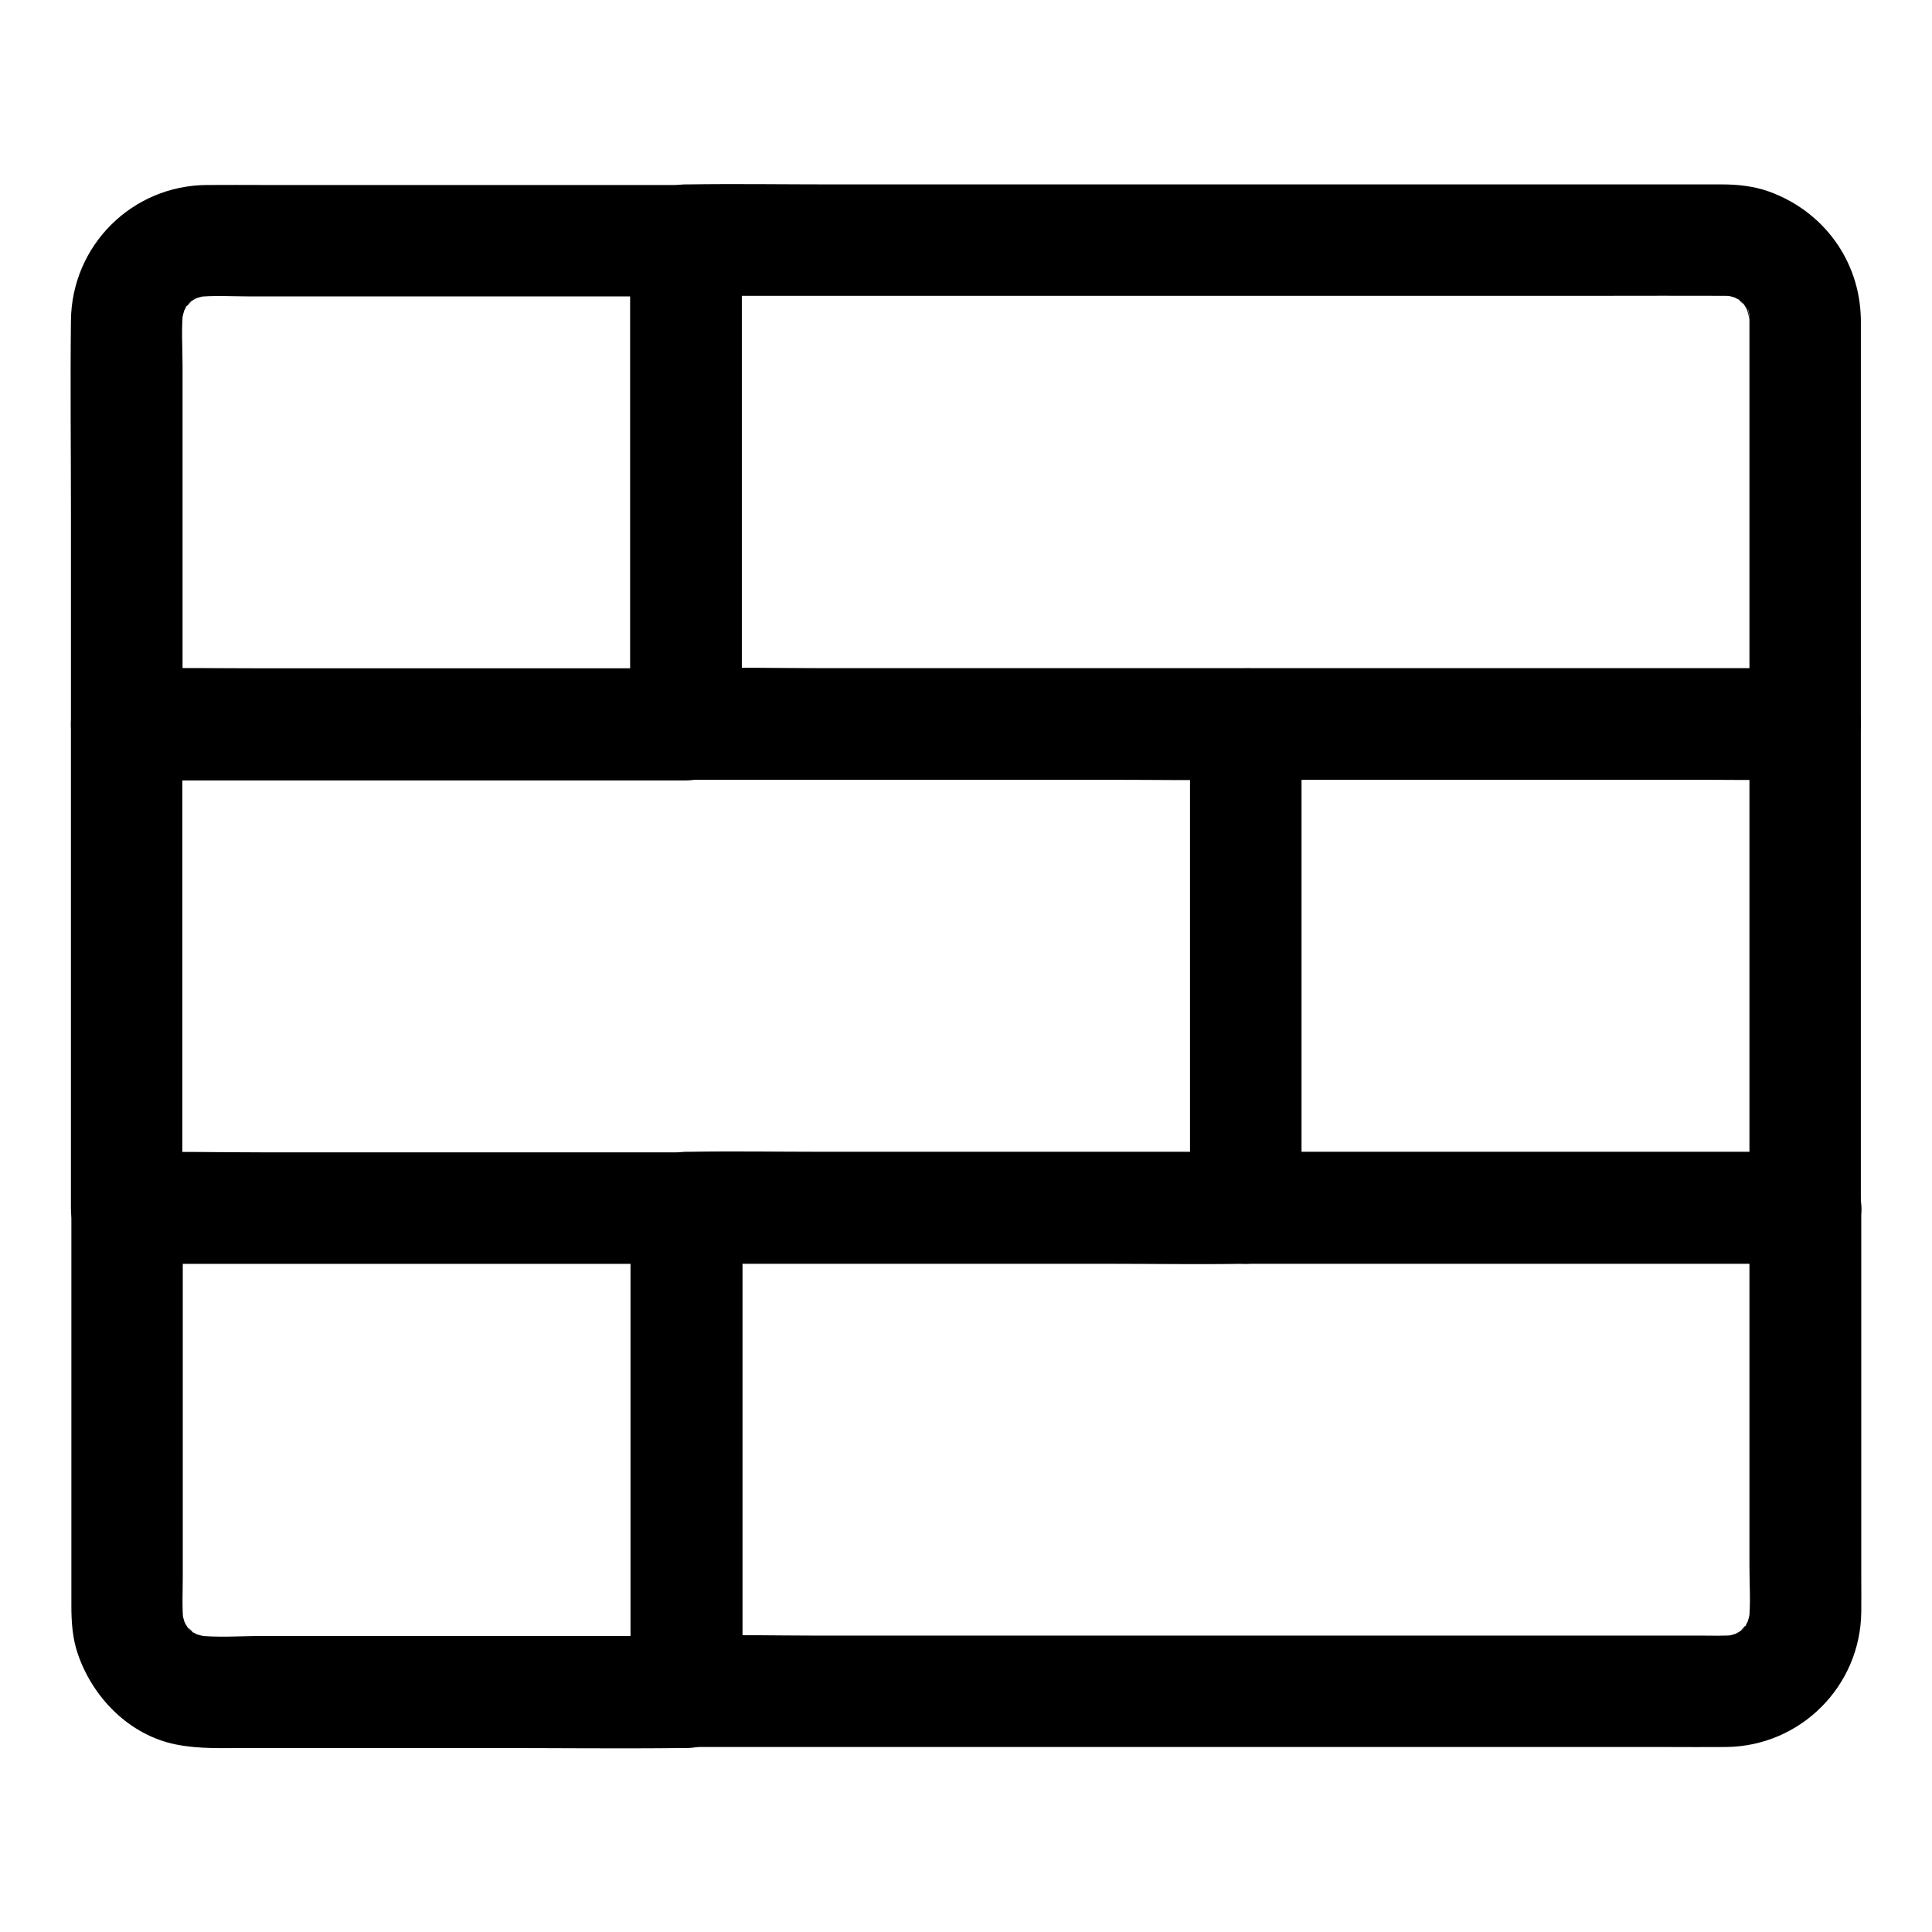
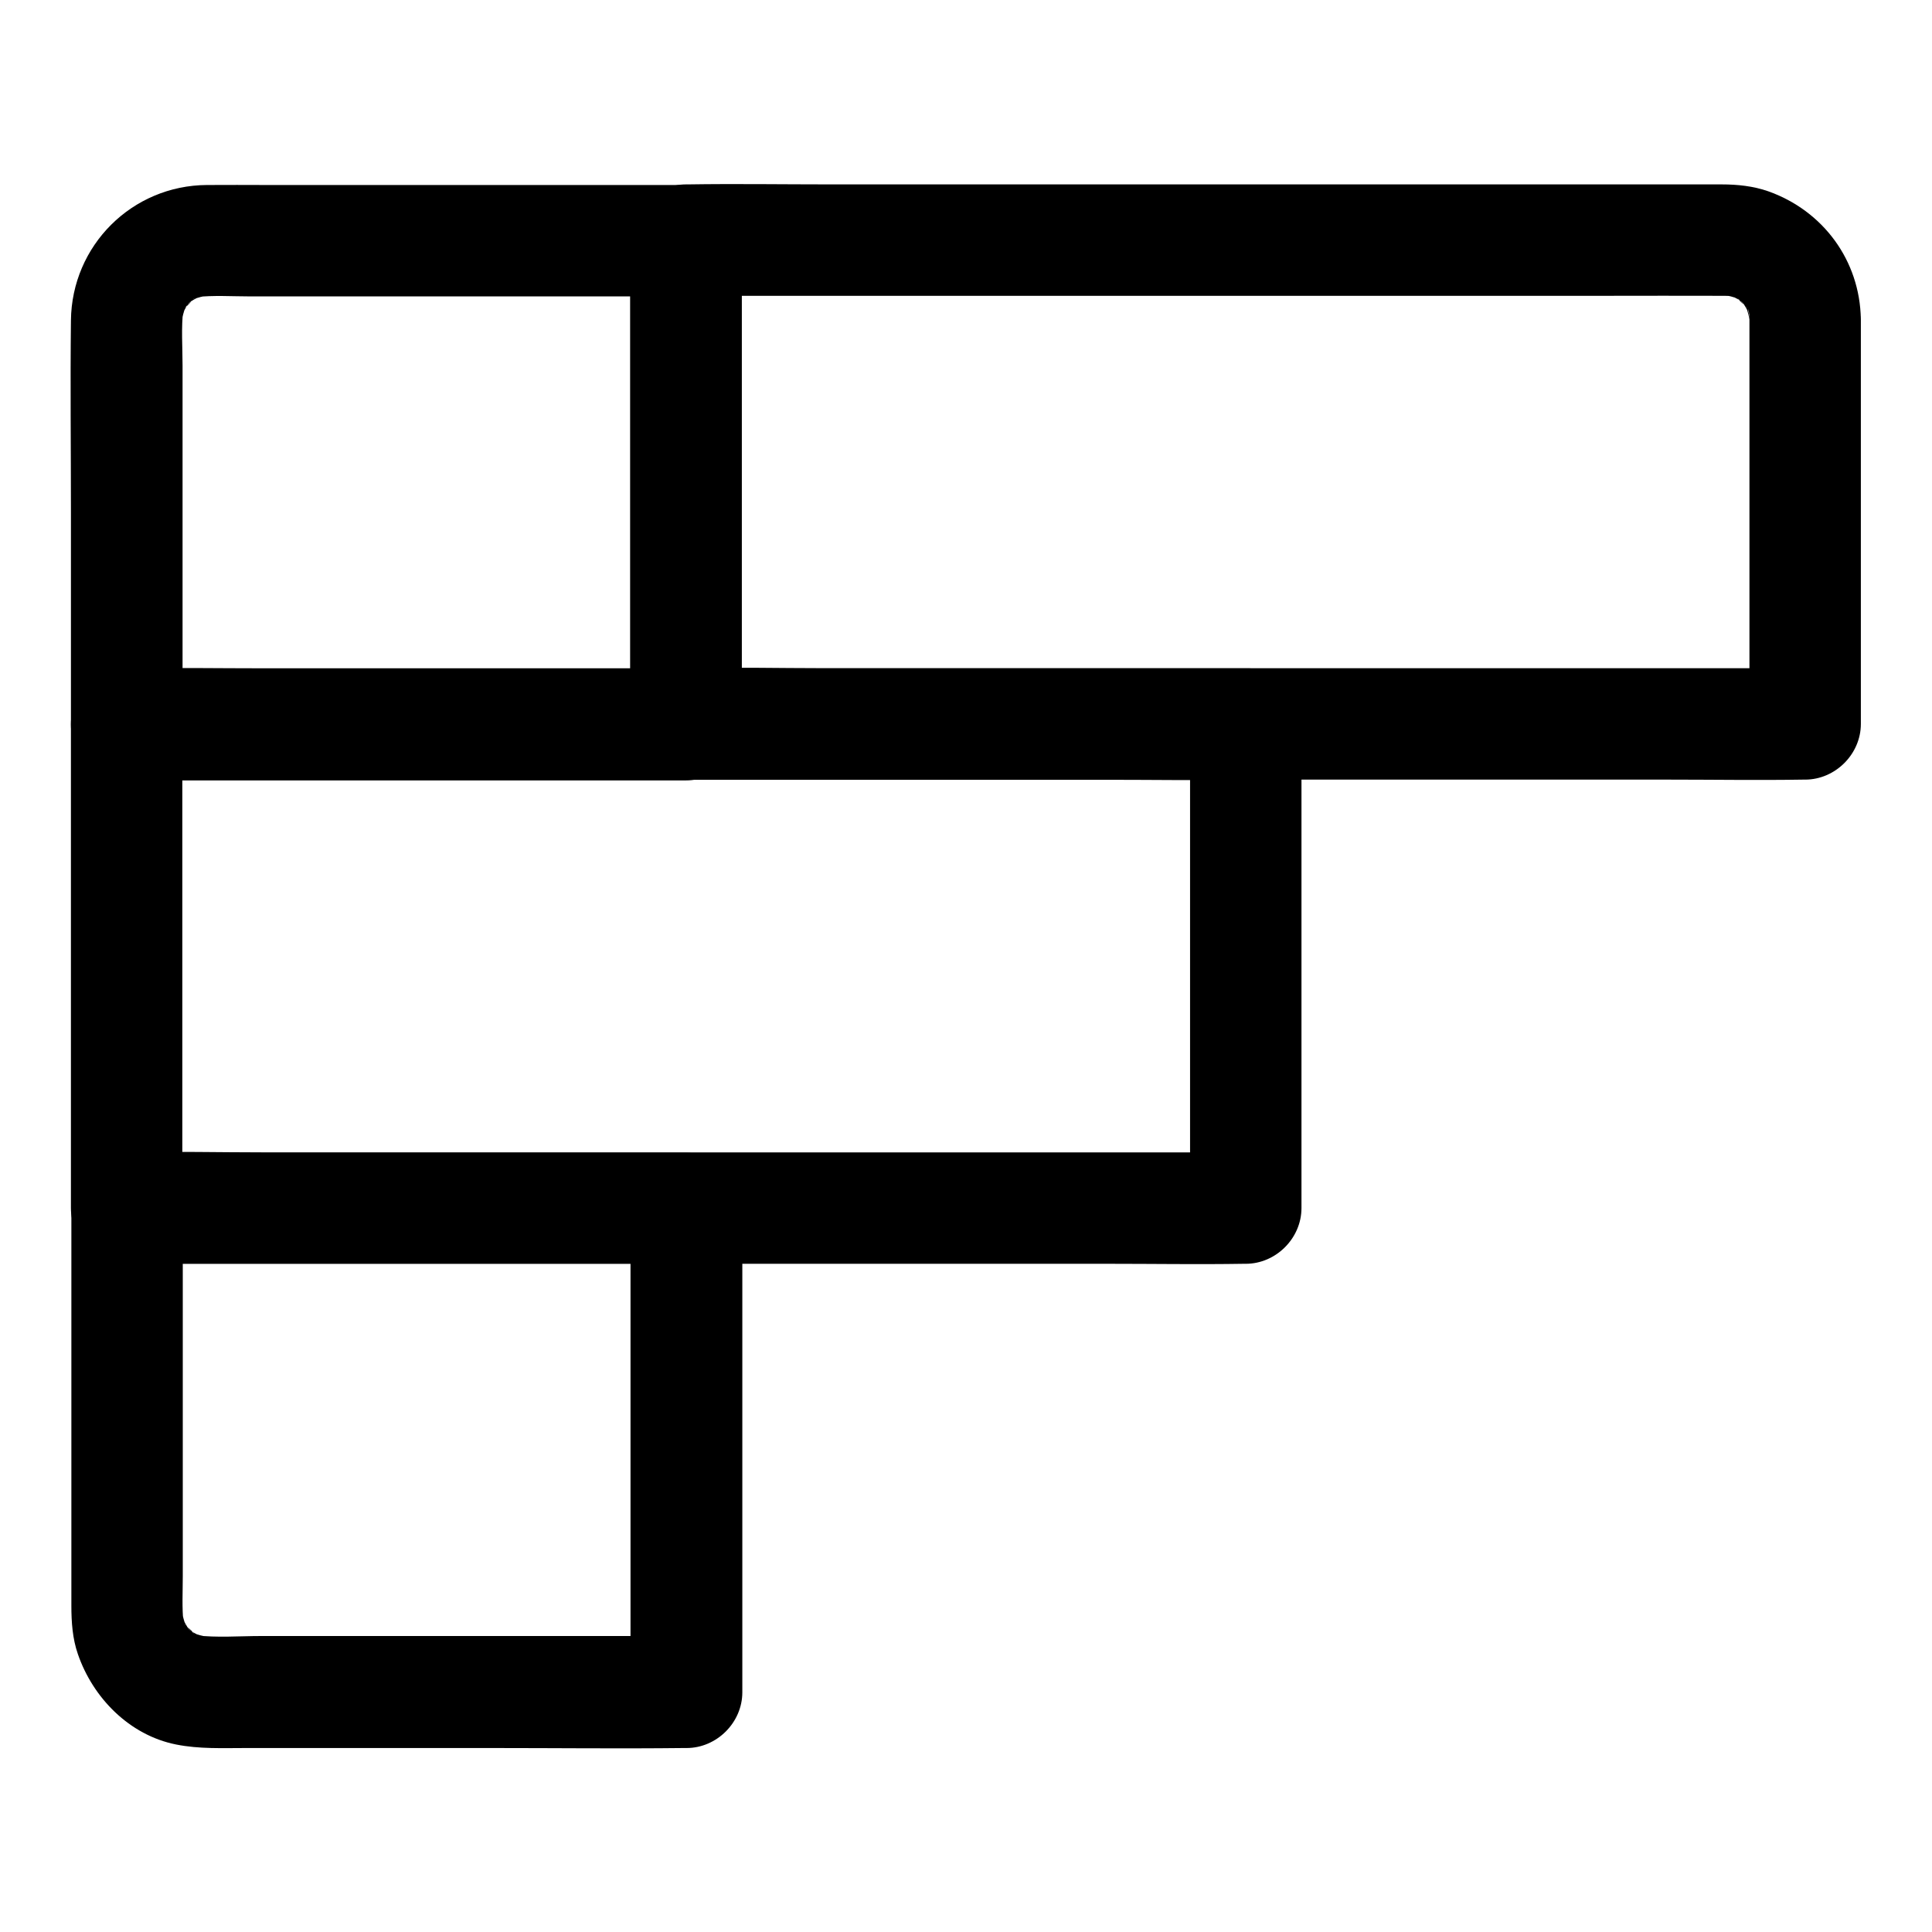
<svg xmlns="http://www.w3.org/2000/svg" fill="#000000" width="800px" height="800px" version="1.1" viewBox="144 144 512 512">
  <g>
    <path d="m607.62 228.59v36.262 57.762 13.234l14.762-14.762h-29.57-70.801-85.609-74.195c-11.957 0-23.91-0.297-35.867 0h-0.543l14.762 14.762v-43.344-69.078-15.793l-14.762 14.762h27.652 66.32 80 68.734c10.824 0 21.648-0.051 32.52 0 1.031 0 2.016 0.051 3.051 0.195-1.328-0.195-2.609-0.344-3.938-0.543 1.77 0.246 3.445 0.688 5.117 1.328-1.18-0.492-2.363-0.984-3.543-1.477 1.18 0.492 2.363 1.082 3.445 1.77 1.328 0.887 1.523 1.871-0.887-0.789 0.441 0.441 0.984 0.836 1.426 1.277 0.195 0.195 1.379 1.277 1.277 1.426 0.051-0.051-2.508-3.59-0.789-0.887 0.688 1.082 1.277 2.262 1.77 3.445-0.492-1.18-0.984-2.363-1.477-3.543 0.641 1.672 1.082 3.344 1.328 5.117-0.195-1.328-0.344-2.609-0.543-3.938 0.309 0.992 0.359 1.875 0.359 2.812 0.148 7.723 6.691 15.105 14.762 14.762 7.871-0.344 14.906-6.496 14.762-14.762-0.246-15.547-9.988-28.734-24.551-33.898-3.938-1.379-8.168-1.82-12.348-1.82h-13.824-62.484-84.281-75.719c-12.496 0-25.043-0.195-37.59 0h-0.543c-7.969 0-14.762 6.742-14.762 14.762v43.344 69.078 15.793c0 7.969 6.742 14.762 14.762 14.762h29.57 70.801 85.609 74.195c11.957 0 23.91 0.195 35.867 0h0.543c7.969 0 14.762-6.742 14.762-14.762v-36.262-57.762-13.234c0-7.723-6.789-15.105-14.762-14.762-8.031 0.344-14.77 6.496-14.77 14.762z" />
    <path d="m459.38 335.89v43.543 68.832 15.891c4.922-4.922 9.84-9.84 14.762-14.762h-29.57-70.801-85.609-74.195c-11.957 0-23.91-0.297-35.867 0h-0.543c4.922 4.922 9.84 9.84 14.762 14.762v-43.543-68.832-15.891c-4.922 4.922-9.84 9.84-14.762 14.762h29.57 70.801 85.609 74.195c11.957 0 23.91 0.195 35.867 0h0.543c7.723 0 15.105-6.789 14.762-14.762-0.344-8.02-6.496-14.762-14.762-14.762h-29.57-70.801-85.609-74.195c-11.957 0-23.91-0.195-35.867 0h-0.543c-7.969 0-14.762 6.742-14.762 14.762v43.543 68.832 15.891c0 7.969 6.742 14.762 14.762 14.762h29.57 70.801 85.609 74.195c11.957 0 23.91 0.195 35.867 0h0.543c7.969 0 14.762-6.742 14.762-14.762v-43.543-68.832-15.891c0-7.723-6.789-15.105-14.762-14.762-8.02 0.348-14.762 6.496-14.762 14.762z" />
    <path d="m325.86 321.13h-50.383-79.656-18.203l14.762 14.762v-36.949-58.055c0-4.922-0.395-10.035 0.195-14.957-0.195 1.328-0.344 2.609-0.543 3.938 0.246-1.77 0.688-3.445 1.328-5.117-0.492 1.18-0.984 2.363-1.477 3.543 0.492-1.18 1.082-2.363 1.77-3.445 0.887-1.328 1.871-1.523-0.789 0.887 0.441-0.441 0.836-0.984 1.277-1.426 0.195-0.195 1.277-1.379 1.426-1.277-0.051-0.051-3.59 2.508-0.887 0.789 1.082-0.688 2.262-1.277 3.445-1.77-1.18 0.492-2.363 0.984-3.543 1.477 1.672-0.641 3.344-1.082 5.117-1.328-1.328 0.195-2.609 0.344-3.938 0.543 4.773-0.543 9.742-0.195 14.516-0.195h30.207 69.422 15.891l-14.762-14.762v43.344 69.078 15.793c0 7.723 6.789 15.105 14.762 14.762 8.02-0.344 14.762-6.496 14.762-14.762v-43.344-69.078-15.793c0-7.969-6.742-14.762-14.762-14.762h-42.656-68.387c-5.312 0-10.578-0.051-15.891 0-19.875 0.098-35.867 16.039-36.062 35.918-0.195 16.926 0 33.852 0 50.773v55.352 0.984c0 7.969 6.742 14.762 14.762 14.762h50.383 79.656 18.203c7.723 0 15.105-6.789 14.762-14.762-0.293-8.18-6.441-14.922-14.707-14.922z" />
-     <path d="m607.62 464.11v36.949 58.055c0 4.922 0.395 10.086-0.195 14.957 0.195-1.328 0.344-2.609 0.543-3.938-0.246 1.77-0.688 3.445-1.328 5.117 0.492-1.18 0.984-2.363 1.477-3.543-0.492 1.18-1.082 2.363-1.77 3.445-0.887 1.328-1.871 1.523 0.789-0.887-0.441 0.441-0.836 0.984-1.277 1.426-0.195 0.195-1.277 1.379-1.426 1.277 0.051 0.051 3.59-2.508 0.887-0.789-1.082 0.688-2.262 1.277-3.445 1.77 1.18-0.492 2.363-0.984 3.543-1.477-1.672 0.641-3.344 1.082-5.117 1.328 1.328-0.195 2.609-0.344 3.938-0.543-3.148 0.344-6.394 0.195-9.594 0.195h-19.582-65.684-80-69.324c-11.219 0-22.484-0.297-33.652 0h-0.441c4.922 4.922 9.84 9.84 14.762 14.762v-43.344-69.078-15.793c-4.922 4.922-9.84 9.84-14.762 14.762h29.57 70.801 85.609 74.195c11.957 0 23.91 0.195 35.867 0h0.543c7.723 0 15.105-6.789 14.762-14.762-0.344-8.02-6.496-14.762-14.762-14.762h-29.57-70.801-85.609-74.195c-11.957 0-23.91-0.195-35.867 0h-0.543c-7.969 0-14.762 6.742-14.762 14.762v43.344 69.078 15.793c0 7.969 6.742 14.762 14.762 14.762h15.105 39.016 53.676 58.352 53.727 39.656c5.363 0 10.727 0.051 16.039 0 19.633-0.246 35.473-16.09 35.719-35.719 0.051-3.102 0-6.199 0-9.297v-51.66-43.938-2.363c0-7.723-6.789-15.105-14.762-14.762-8.129 0.504-14.867 6.606-14.867 14.871z" />
    <path d="m177.61 478.87h50.383 79.656 18.203c-4.922-4.922-9.84-9.84-14.762-14.762v43.344 69.078 15.793c4.922-4.922 9.84-9.84 14.762-14.762h-43.836-68.879c-5.707 0-11.66 0.492-17.32-0.195 1.328 0.195 2.609 0.344 3.938 0.543-1.77-0.246-3.445-0.688-5.117-1.328 1.18 0.492 2.363 0.984 3.543 1.477-1.18-0.492-2.363-1.082-3.445-1.77-1.328-0.887-1.523-1.871 0.887 0.789-0.441-0.441-0.984-0.836-1.426-1.277-0.195-0.195-1.379-1.277-1.277-1.426-0.051 0.051 2.508 3.59 0.789 0.887-0.688-1.082-1.277-2.262-1.77-3.445 0.492 1.18 0.984 2.363 1.477 3.543-0.641-1.672-1.082-3.344-1.328-5.117 0.195 1.328 0.344 2.609 0.543 3.938-0.441-4.082-0.195-8.363-0.195-12.496v-25.34-58.598-13.578c0-7.723-6.789-15.105-14.762-14.762-8.02 0.344-14.762 6.496-14.762 14.762v47.281 58.105c0 4.281 0.297 8.707 1.723 12.793 3.984 11.609 13.676 21.5 26.027 23.961 6.148 1.23 12.348 0.934 18.598 0.934h65.238c16.875 0 33.75 0.195 50.625 0h0.836c7.969 0 14.762-6.742 14.762-14.762v-43.344-69.078-15.793c0-7.969-6.742-14.762-14.762-14.762h-50.383-79.656-18.203c-7.723 0-15.105 6.789-14.762 14.762 0.242 7.863 6.391 14.605 14.656 14.605z" />
-     <path d="m607.62 335.89v43.543 68.832 15.891l14.762-14.762h-50.383-79.656-18.203l14.762 14.762v-43.543-68.832-15.891l-14.762 14.762h50.383 79.656 18.203c7.723 0 15.105-6.789 14.762-14.762-0.344-8.02-6.496-14.762-14.762-14.762h-50.383-79.656-18.203c-7.969 0-14.762 6.742-14.762 14.762v43.543 68.832 15.891c0 7.969 6.742 14.762 14.762 14.762h50.383 79.656 18.203c7.969 0 14.762-6.742 14.762-14.762v-43.543-68.832-15.891c0-7.723-6.789-15.105-14.762-14.762-8.023 0.348-14.762 6.496-14.762 14.762z" />
  </g>
</svg>